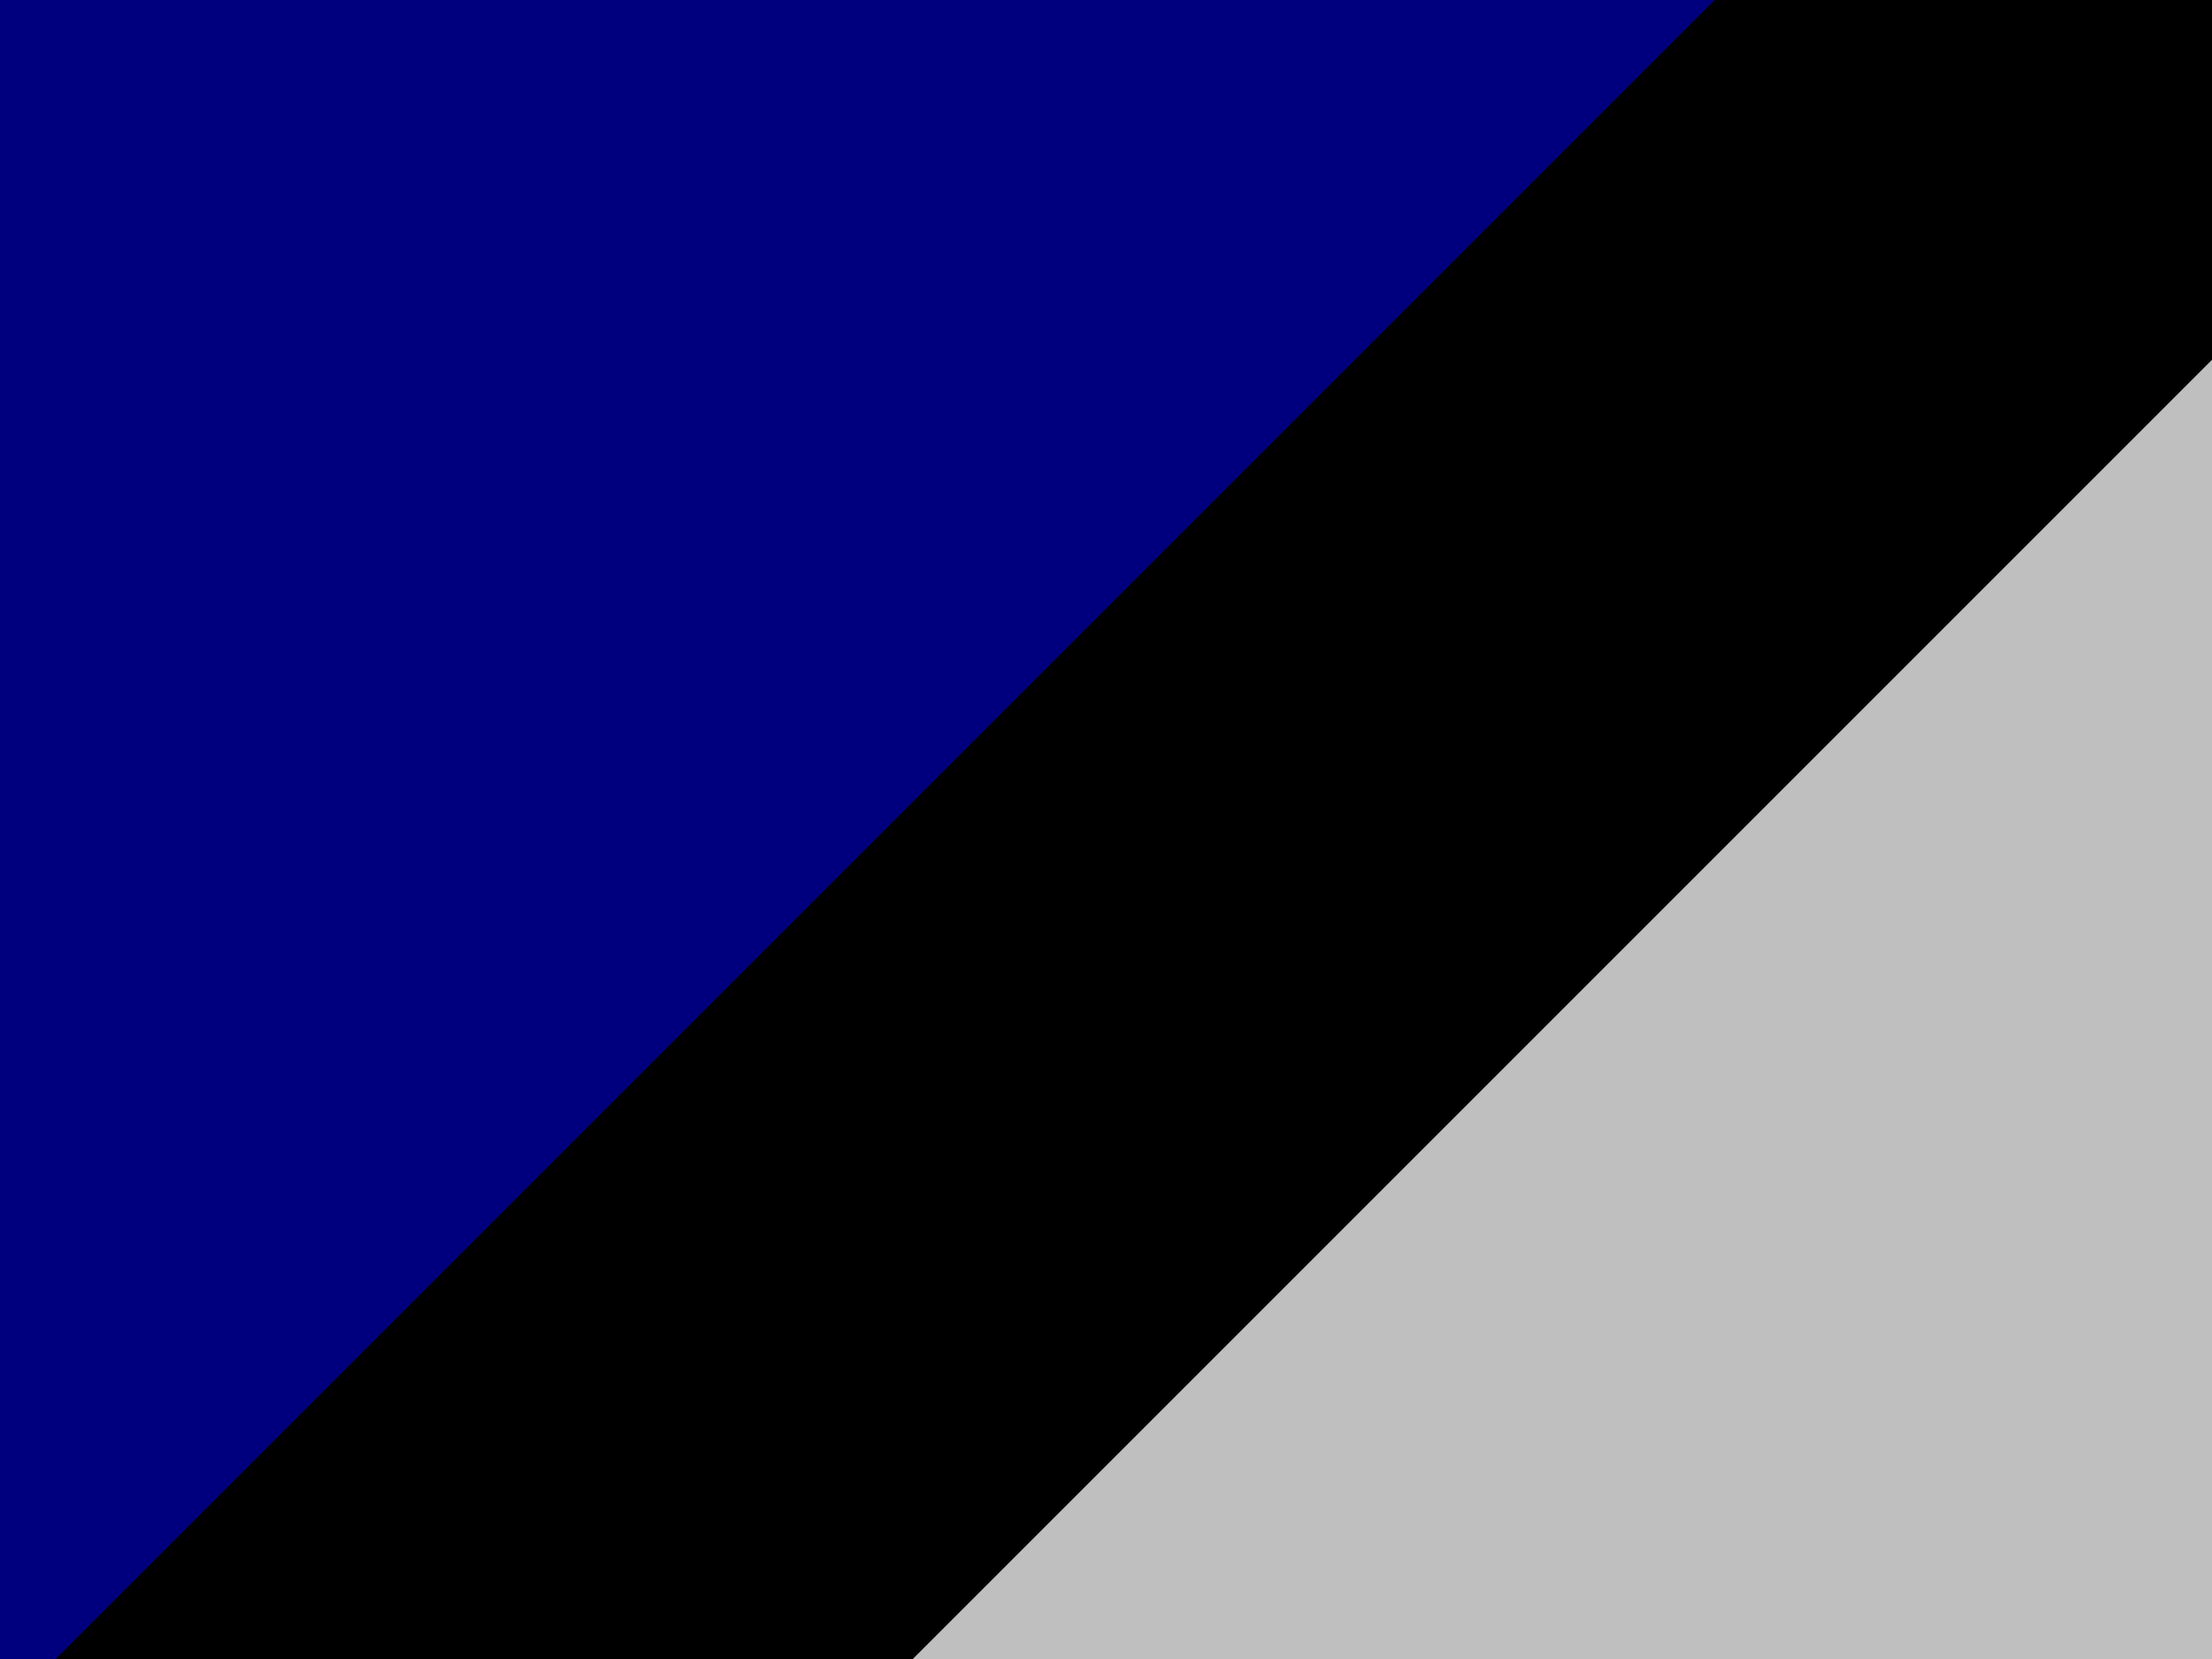
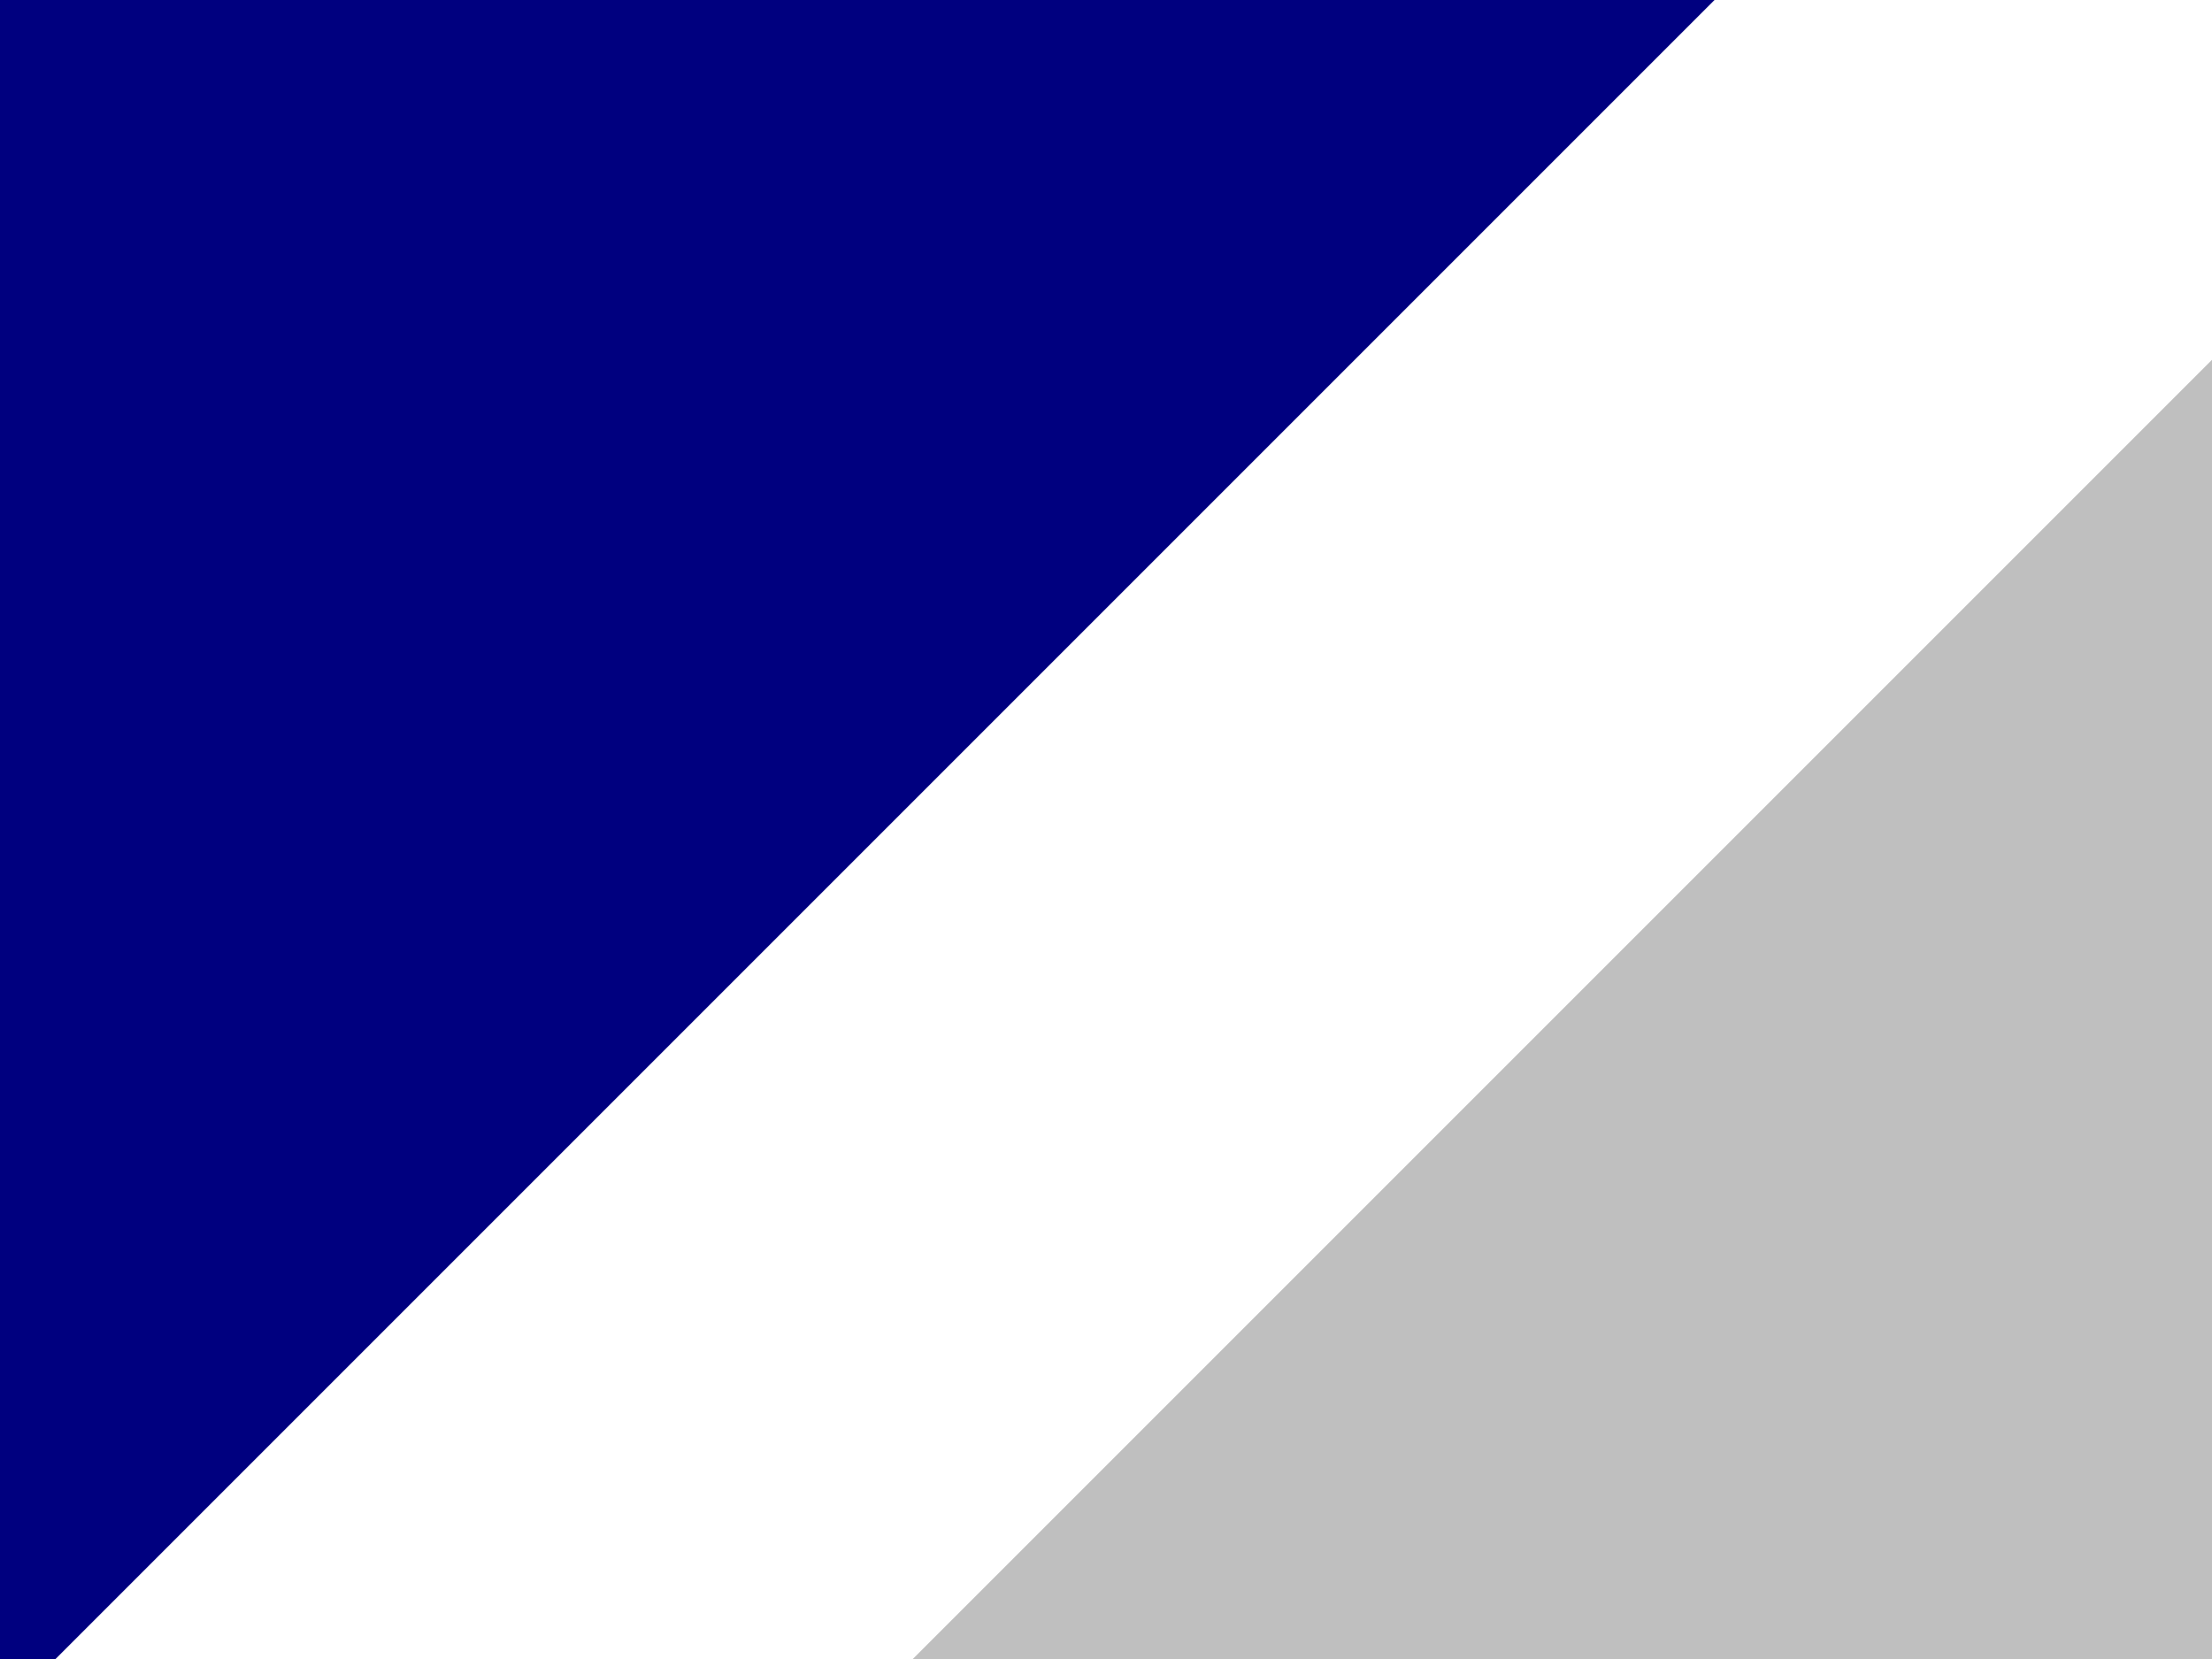
<svg xmlns="http://www.w3.org/2000/svg" width="640" height="480">
  <g>
    <title>Layer 1</title>
-     <rect fill="#000000" fill-rule="evenodd" stroke-width="1pt" y="-0" x="0" width="744.095" id="rect555" height="496.063" />
    <path fill="#00007f" fill-rule="evenodd" stroke-width="1pt" id="path554" d="m0,-0l0,496.063l496.063,-496.063l-496.063,0z" />
    <path fill="#bfbfbf" fill-rule="evenodd" stroke-width="1pt" id="path553" d="m248.032,496.063l496.062,0l0,-496.063l-496.062,496.063z" />
  </g>
</svg>